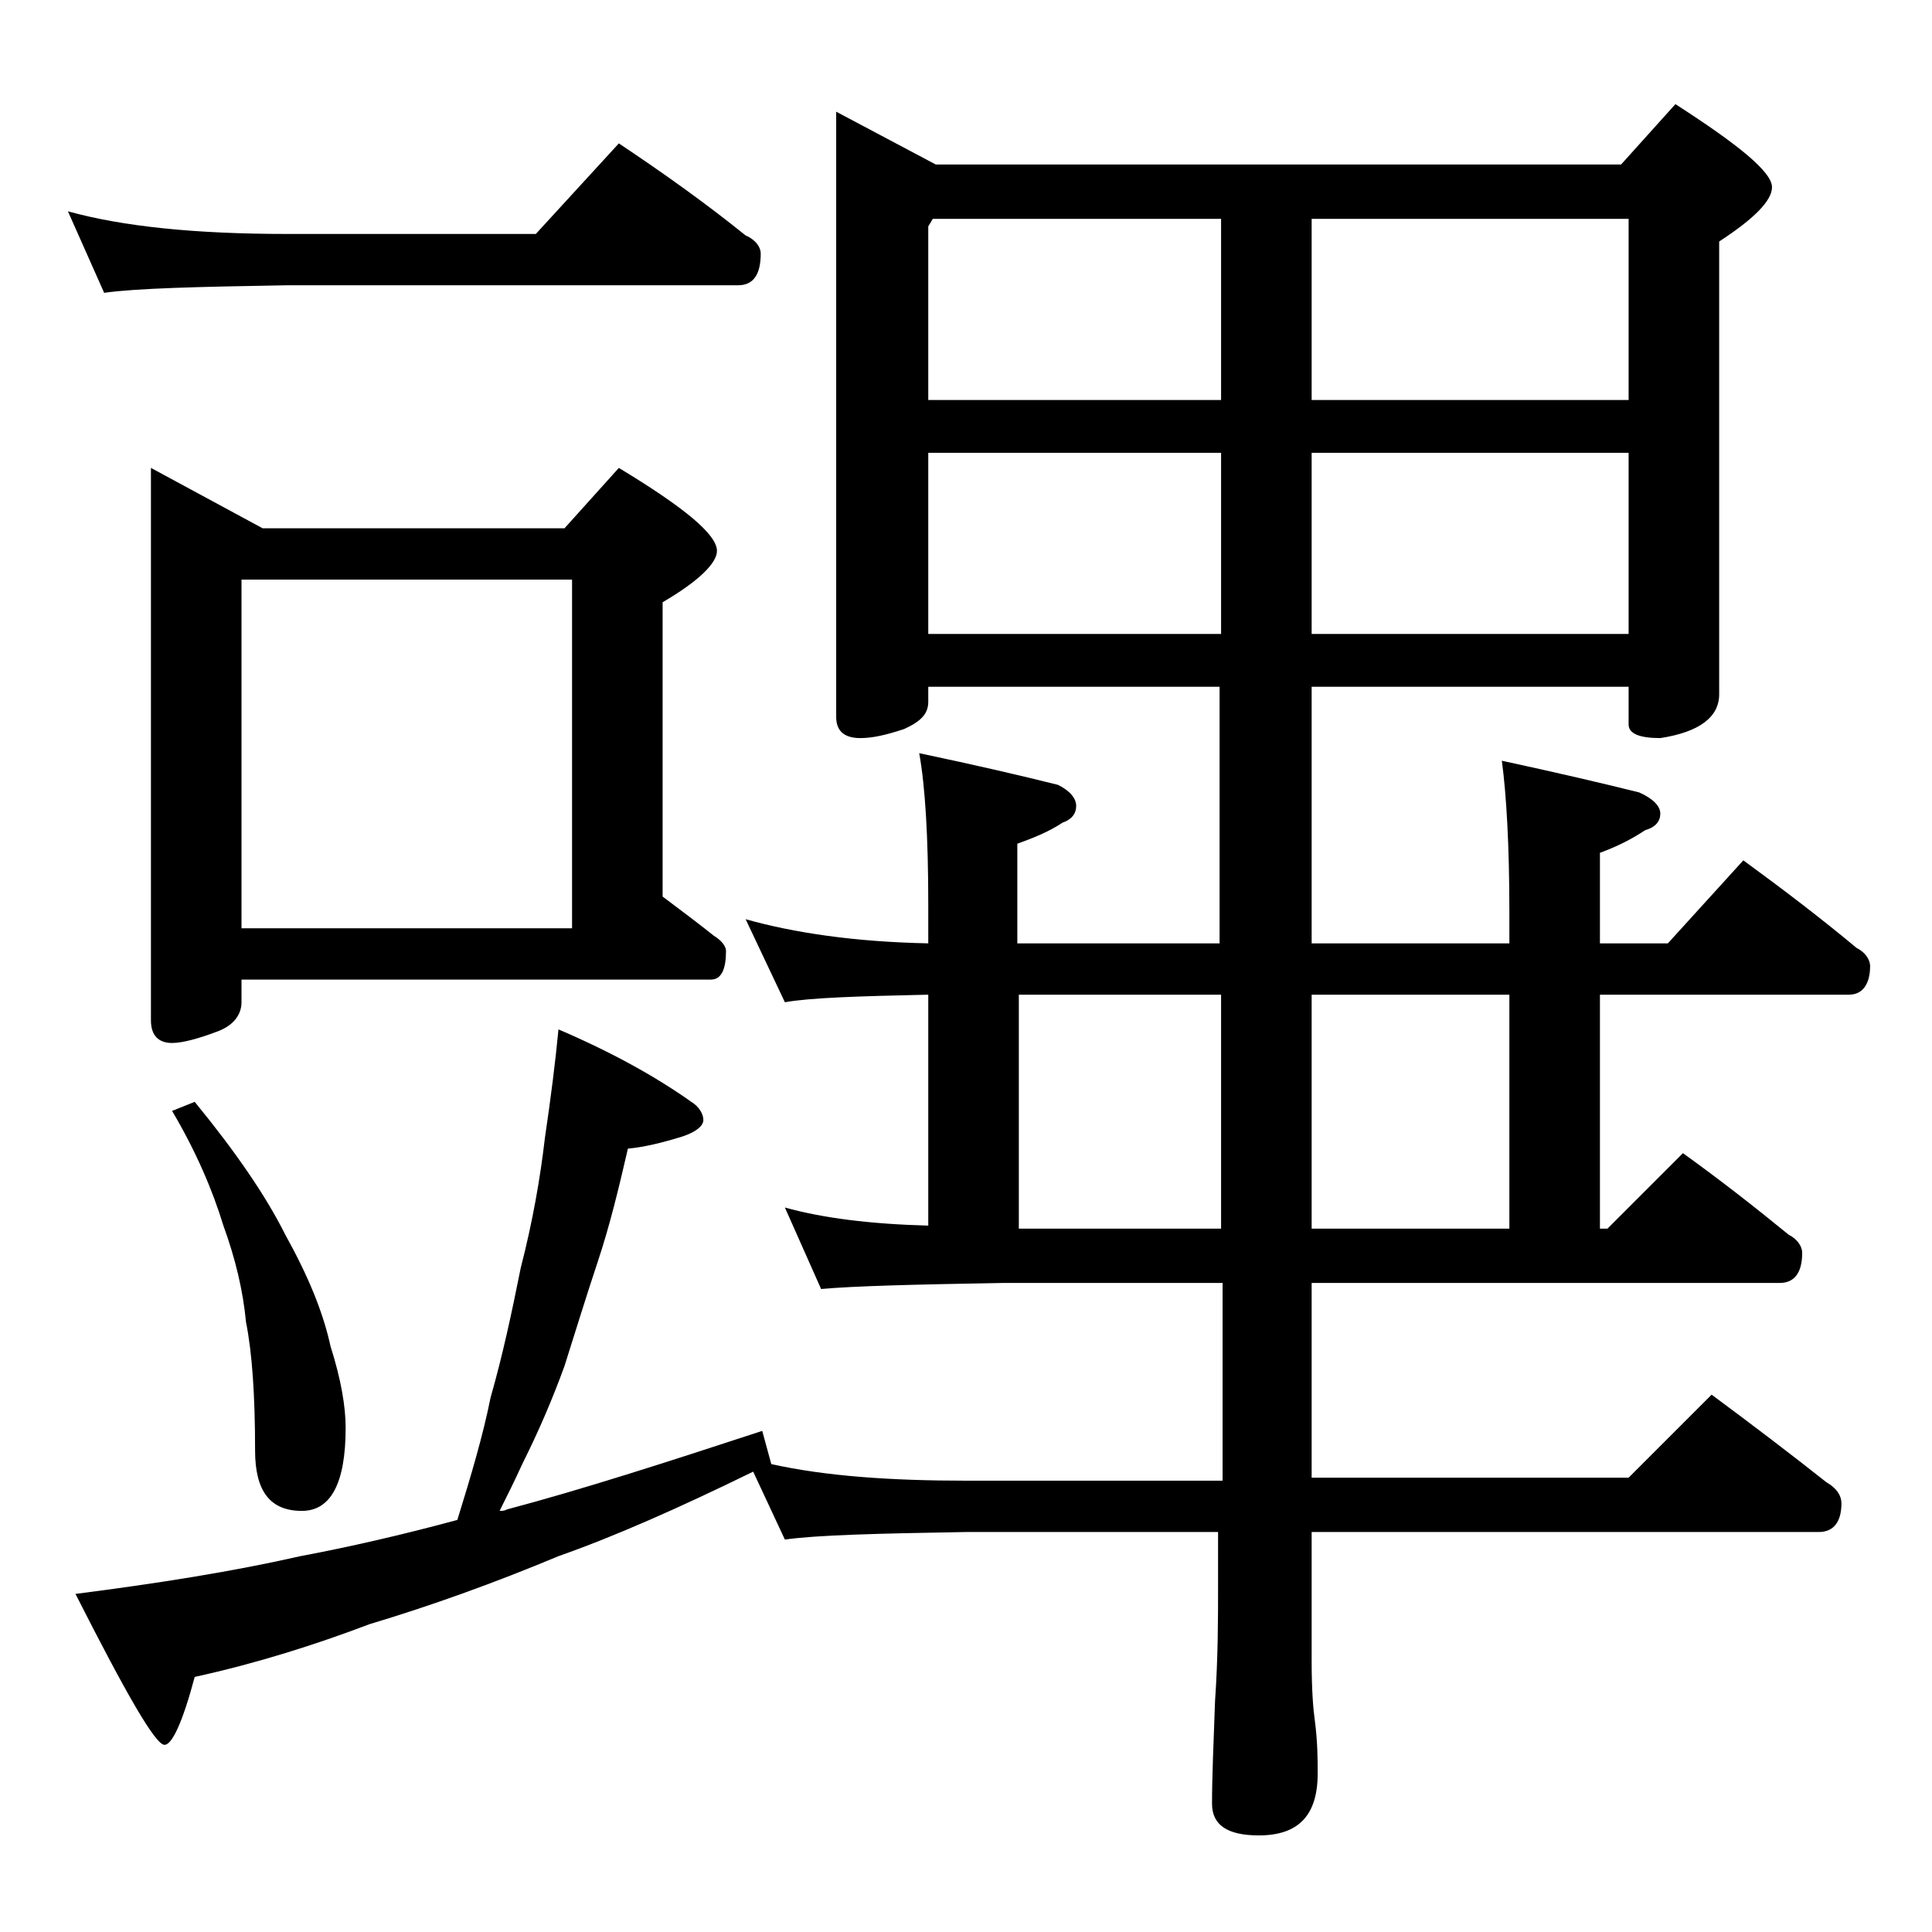
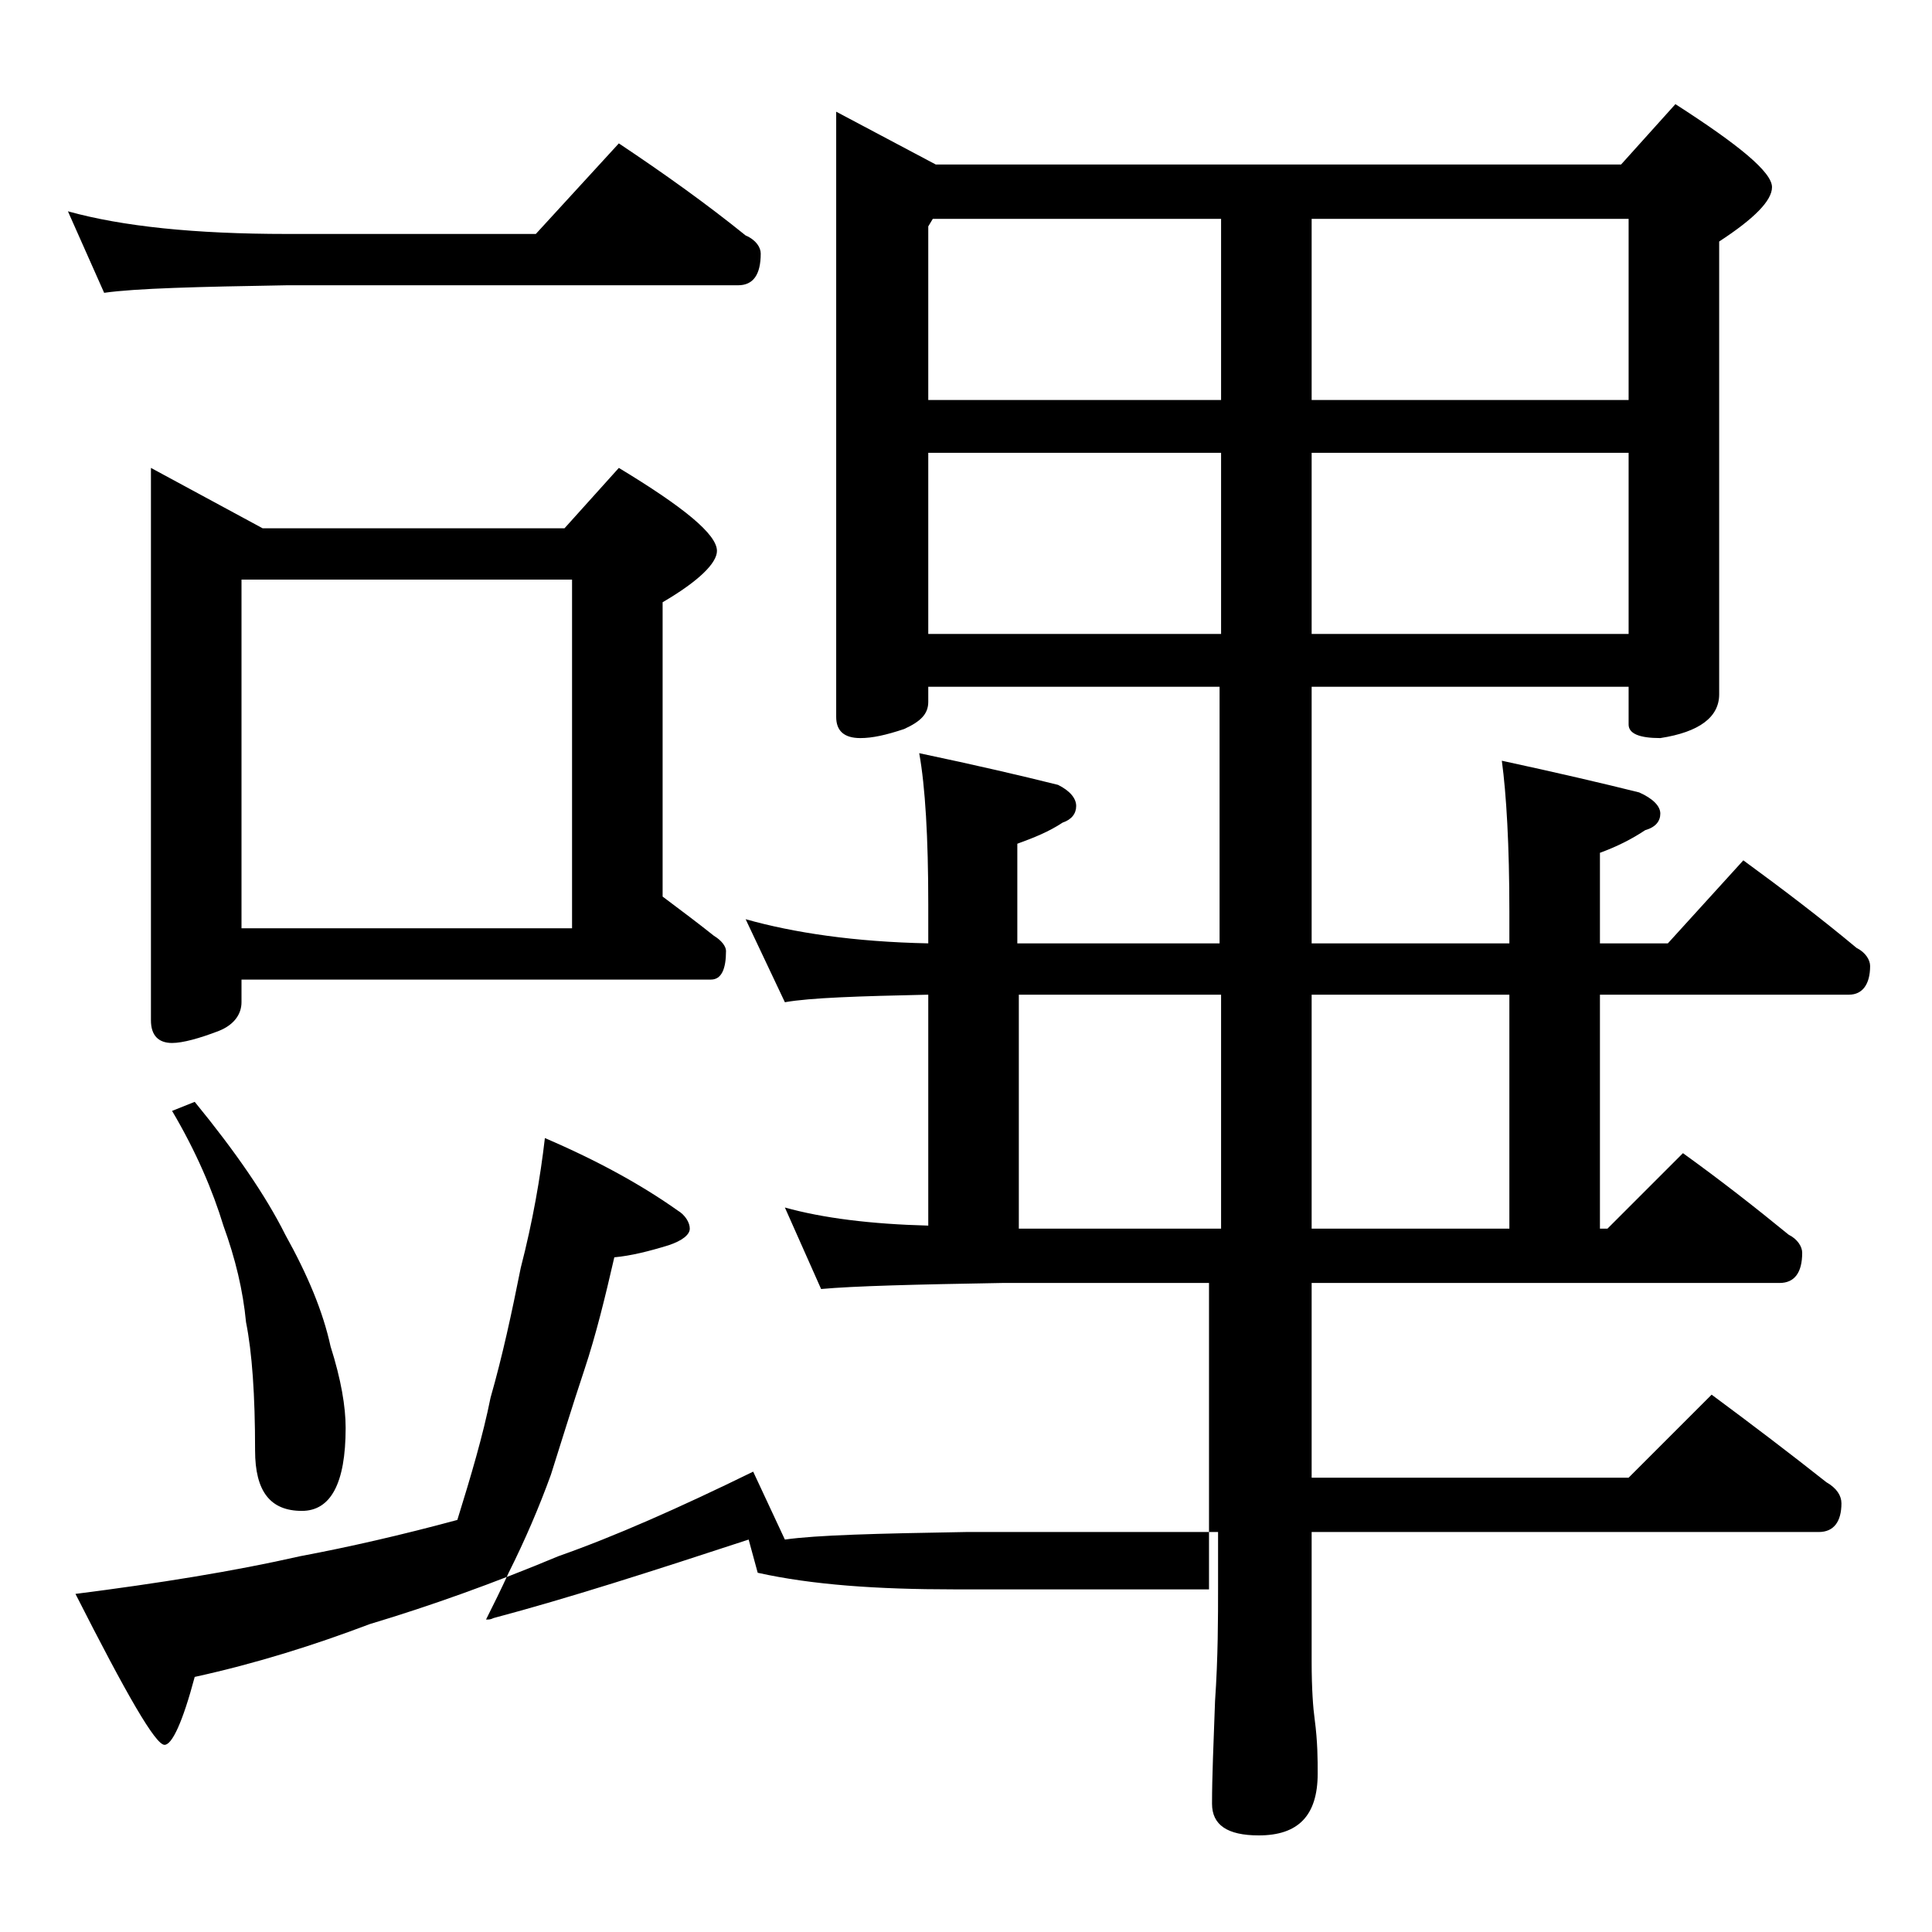
<svg xmlns="http://www.w3.org/2000/svg" version="1.1" id="Layer_1" x="0px" y="0px" viewBox="0 0 128 128" enable-background="new 0 0 128 128" xml:space="preserve">
-   <path d="M4.5,14c3.6,1,8.4,1.5,14.5,1.5h16.5l5.5-6c3,2,5.8,4,8.4,6.1c0.7,0.3,1,0.8,1,1.2c0,1.4-0.5,2.1-1.5,2.1H19  c-5.9,0.1-10,0.2-12.1,0.5L4.5,14z M55.4,7.4l6.6,3.5h45.4l3.6-4c4.2,2.7,6.4,4.5,6.4,5.5c0,0.9-1.2,2.1-3.5,3.6v30  c0,1.5-1.3,2.5-3.9,2.9c-1.4,0-2.1-0.3-2.1-0.9v-2.5h-21v17H100v-2.1c0-4.4-0.2-7.8-0.5-10c3.7,0.8,6.7,1.5,9.1,2.1  c0.9,0.4,1.4,0.9,1.4,1.4s-0.3,0.9-1,1.1c-0.9,0.6-1.9,1.1-3,1.5v6h4.5l5-5.5c2.6,1.9,5.1,3.8,7.5,5.8c0.6,0.3,0.9,0.8,0.9,1.2  c0,1.2-0.5,1.9-1.4,1.9H106v15.5h0.5l5-5c2.5,1.8,4.8,3.6,7,5.4c0.6,0.3,0.9,0.8,0.9,1.2c0,1.3-0.5,2-1.5,2h-31v12.9h21l5.5-5.5  c2.7,2,5.2,3.9,7.6,5.8c0.7,0.4,1,0.9,1,1.4c0,1.2-0.5,1.9-1.5,1.9H86.9v8.6c0,1.8,0.1,3.1,0.2,3.8c0.2,1.5,0.2,2.7,0.2,3.6  c0,2.8-1.3,4.1-3.9,4.1c-2.1,0-3.1-0.7-3.1-2.1c0-1.8,0.1-4,0.2-6.8c0.2-2.9,0.2-5.5,0.2-7.6v-3.6H64c-5.9,0.1-9.9,0.2-12,0.5  l-2.1-4.5c-4.9,2.4-9.2,4.3-12.9,5.6c-4.3,1.8-8.5,3.3-12.5,4.5c-3.7,1.4-7.5,2.6-11.6,3.5c-0.8,3-1.5,4.5-2,4.5  c-0.6,0-2.5-3.3-5.9-10c5.5-0.7,10.5-1.5,14.9-2.5c3.2-0.6,6.7-1.4,10.4-2.4c0.9-2.9,1.7-5.6,2.2-8.1c0.8-2.8,1.4-5.6,2-8.6  c0.8-3.1,1.3-6,1.6-8.6c0.4-2.7,0.7-5.1,0.9-7.2c3.5,1.5,6.4,3.1,8.8,4.8c0.5,0.3,0.8,0.8,0.8,1.2c0,0.4-0.5,0.8-1.4,1.1  c-1.3,0.4-2.5,0.7-3.6,0.8c-0.6,2.6-1.2,5.1-2,7.5c-0.8,2.4-1.5,4.7-2.2,6.9c-0.8,2.2-1.7,4.3-2.8,6.5c-0.5,1.1-1,2.1-1.5,3.1  c0.2,0,0.3,0,0.5-0.1c4.9-1.3,10.5-3.1,16.9-5.2l0.6,2.2c3.6,0.8,7.9,1.1,13,1.1h16.9V85H66.4c-5.8,0.1-9.8,0.2-12,0.4L52,80  c2.5,0.7,5.7,1.1,9.5,1.2V65.9c-4.6,0.1-7.8,0.2-9.5,0.5l-2.6-5.5c3.2,0.9,7.2,1.5,12.1,1.6v-2.6c0-4.4-0.2-7.8-0.6-10  c3.8,0.8,6.8,1.5,9.2,2.1c0.8,0.4,1.2,0.9,1.2,1.4s-0.3,0.9-0.9,1.1c-0.9,0.6-1.9,1-3,1.4v6.6h13.4v-17H61.5v1  c0,0.8-0.5,1.3-1.6,1.8c-1.2,0.4-2.1,0.6-2.9,0.6c-1.1,0-1.6-0.5-1.6-1.4V7.4z M10,31l7.4,4h20l3.6-4c4.3,2.6,6.5,4.4,6.5,5.5  c0,0.8-1.2,2-3.6,3.4v19.5c1.2,0.9,2.4,1.8,3.4,2.6c0.5,0.3,0.8,0.7,0.8,1c0,1.2-0.3,1.9-1,1.9H16v1.5c0,0.8-0.5,1.5-1.5,1.9  c-1.3,0.5-2.4,0.8-3.1,0.8c-0.9,0-1.4-0.5-1.4-1.5V31z M12.9,73c2.7,3.3,4.7,6.2,6,8.8c1.5,2.7,2.5,5.1,3,7.4c0.7,2.2,1,4,1,5.4  c0,3.7-1,5.5-2.9,5.5c-2.1,0-3.1-1.3-3.1-4c0-3.7-0.2-6.5-0.6-8.5c-0.2-2.1-0.7-4.2-1.5-6.4c-0.7-2.3-1.8-4.9-3.4-7.6L12.9,73z   M16,61.5h21.9V38.4H16V61.5z M61.5,26.5h19.4v-12H61.8L61.5,15V26.5z M61.5,42h19.4V30H61.5V42z M67.5,81.4h13.4V65.9H67.5V81.4z   M86.9,14.5v12h21v-12H86.9z M86.9,30v12h21V30H86.9z M86.9,65.9v15.5H100V65.9H86.9z" />
+   <path d="M4.5,14c3.6,1,8.4,1.5,14.5,1.5h16.5l5.5-6c3,2,5.8,4,8.4,6.1c0.7,0.3,1,0.8,1,1.2c0,1.4-0.5,2.1-1.5,2.1H19  c-5.9,0.1-10,0.2-12.1,0.5L4.5,14z M55.4,7.4l6.6,3.5h45.4l3.6-4c4.2,2.7,6.4,4.5,6.4,5.5c0,0.9-1.2,2.1-3.5,3.6v30  c0,1.5-1.3,2.5-3.9,2.9c-1.4,0-2.1-0.3-2.1-0.9v-2.5h-21v17H100v-2.1c0-4.4-0.2-7.8-0.5-10c3.7,0.8,6.7,1.5,9.1,2.1  c0.9,0.4,1.4,0.9,1.4,1.4s-0.3,0.9-1,1.1c-0.9,0.6-1.9,1.1-3,1.5v6h4.5l5-5.5c2.6,1.9,5.1,3.8,7.5,5.8c0.6,0.3,0.9,0.8,0.9,1.2  c0,1.2-0.5,1.9-1.4,1.9H106v15.5h0.5l5-5c2.5,1.8,4.8,3.6,7,5.4c0.6,0.3,0.9,0.8,0.9,1.2c0,1.3-0.5,2-1.5,2h-31v12.9h21l5.5-5.5  c2.7,2,5.2,3.9,7.6,5.8c0.7,0.4,1,0.9,1,1.4c0,1.2-0.5,1.9-1.5,1.9H86.9v8.6c0,1.8,0.1,3.1,0.2,3.8c0.2,1.5,0.2,2.7,0.2,3.6  c0,2.8-1.3,4.1-3.9,4.1c-2.1,0-3.1-0.7-3.1-2.1c0-1.8,0.1-4,0.2-6.8c0.2-2.9,0.2-5.5,0.2-7.6v-3.6H64c-5.9,0.1-9.9,0.2-12,0.5  l-2.1-4.5c-4.9,2.4-9.2,4.3-12.9,5.6c-4.3,1.8-8.5,3.3-12.5,4.5c-3.7,1.4-7.5,2.6-11.6,3.5c-0.8,3-1.5,4.5-2,4.5  c-0.6,0-2.5-3.3-5.9-10c5.5-0.7,10.5-1.5,14.9-2.5c3.2-0.6,6.7-1.4,10.4-2.4c0.9-2.9,1.7-5.6,2.2-8.1c0.8-2.8,1.4-5.6,2-8.6  c0.8-3.1,1.3-6,1.6-8.6c3.5,1.5,6.4,3.1,8.8,4.8c0.5,0.3,0.8,0.8,0.8,1.2c0,0.4-0.5,0.8-1.4,1.1  c-1.3,0.4-2.5,0.7-3.6,0.8c-0.6,2.6-1.2,5.1-2,7.5c-0.8,2.4-1.5,4.7-2.2,6.9c-0.8,2.2-1.7,4.3-2.8,6.5c-0.5,1.1-1,2.1-1.5,3.1  c0.2,0,0.3,0,0.5-0.1c4.9-1.3,10.5-3.1,16.9-5.2l0.6,2.2c3.6,0.8,7.9,1.1,13,1.1h16.9V85H66.4c-5.8,0.1-9.8,0.2-12,0.4L52,80  c2.5,0.7,5.7,1.1,9.5,1.2V65.9c-4.6,0.1-7.8,0.2-9.5,0.5l-2.6-5.5c3.2,0.9,7.2,1.5,12.1,1.6v-2.6c0-4.4-0.2-7.8-0.6-10  c3.8,0.8,6.8,1.5,9.2,2.1c0.8,0.4,1.2,0.9,1.2,1.4s-0.3,0.9-0.9,1.1c-0.9,0.6-1.9,1-3,1.4v6.6h13.4v-17H61.5v1  c0,0.8-0.5,1.3-1.6,1.8c-1.2,0.4-2.1,0.6-2.9,0.6c-1.1,0-1.6-0.5-1.6-1.4V7.4z M10,31l7.4,4h20l3.6-4c4.3,2.6,6.5,4.4,6.5,5.5  c0,0.8-1.2,2-3.6,3.4v19.5c1.2,0.9,2.4,1.8,3.4,2.6c0.5,0.3,0.8,0.7,0.8,1c0,1.2-0.3,1.9-1,1.9H16v1.5c0,0.8-0.5,1.5-1.5,1.9  c-1.3,0.5-2.4,0.8-3.1,0.8c-0.9,0-1.4-0.5-1.4-1.5V31z M12.9,73c2.7,3.3,4.7,6.2,6,8.8c1.5,2.7,2.5,5.1,3,7.4c0.7,2.2,1,4,1,5.4  c0,3.7-1,5.5-2.9,5.5c-2.1,0-3.1-1.3-3.1-4c0-3.7-0.2-6.5-0.6-8.5c-0.2-2.1-0.7-4.2-1.5-6.4c-0.7-2.3-1.8-4.9-3.4-7.6L12.9,73z   M16,61.5h21.9V38.4H16V61.5z M61.5,26.5h19.4v-12H61.8L61.5,15V26.5z M61.5,42h19.4V30H61.5V42z M67.5,81.4h13.4V65.9H67.5V81.4z   M86.9,14.5v12h21v-12H86.9z M86.9,30v12h21V30H86.9z M86.9,65.9v15.5H100V65.9H86.9z" />
</svg>